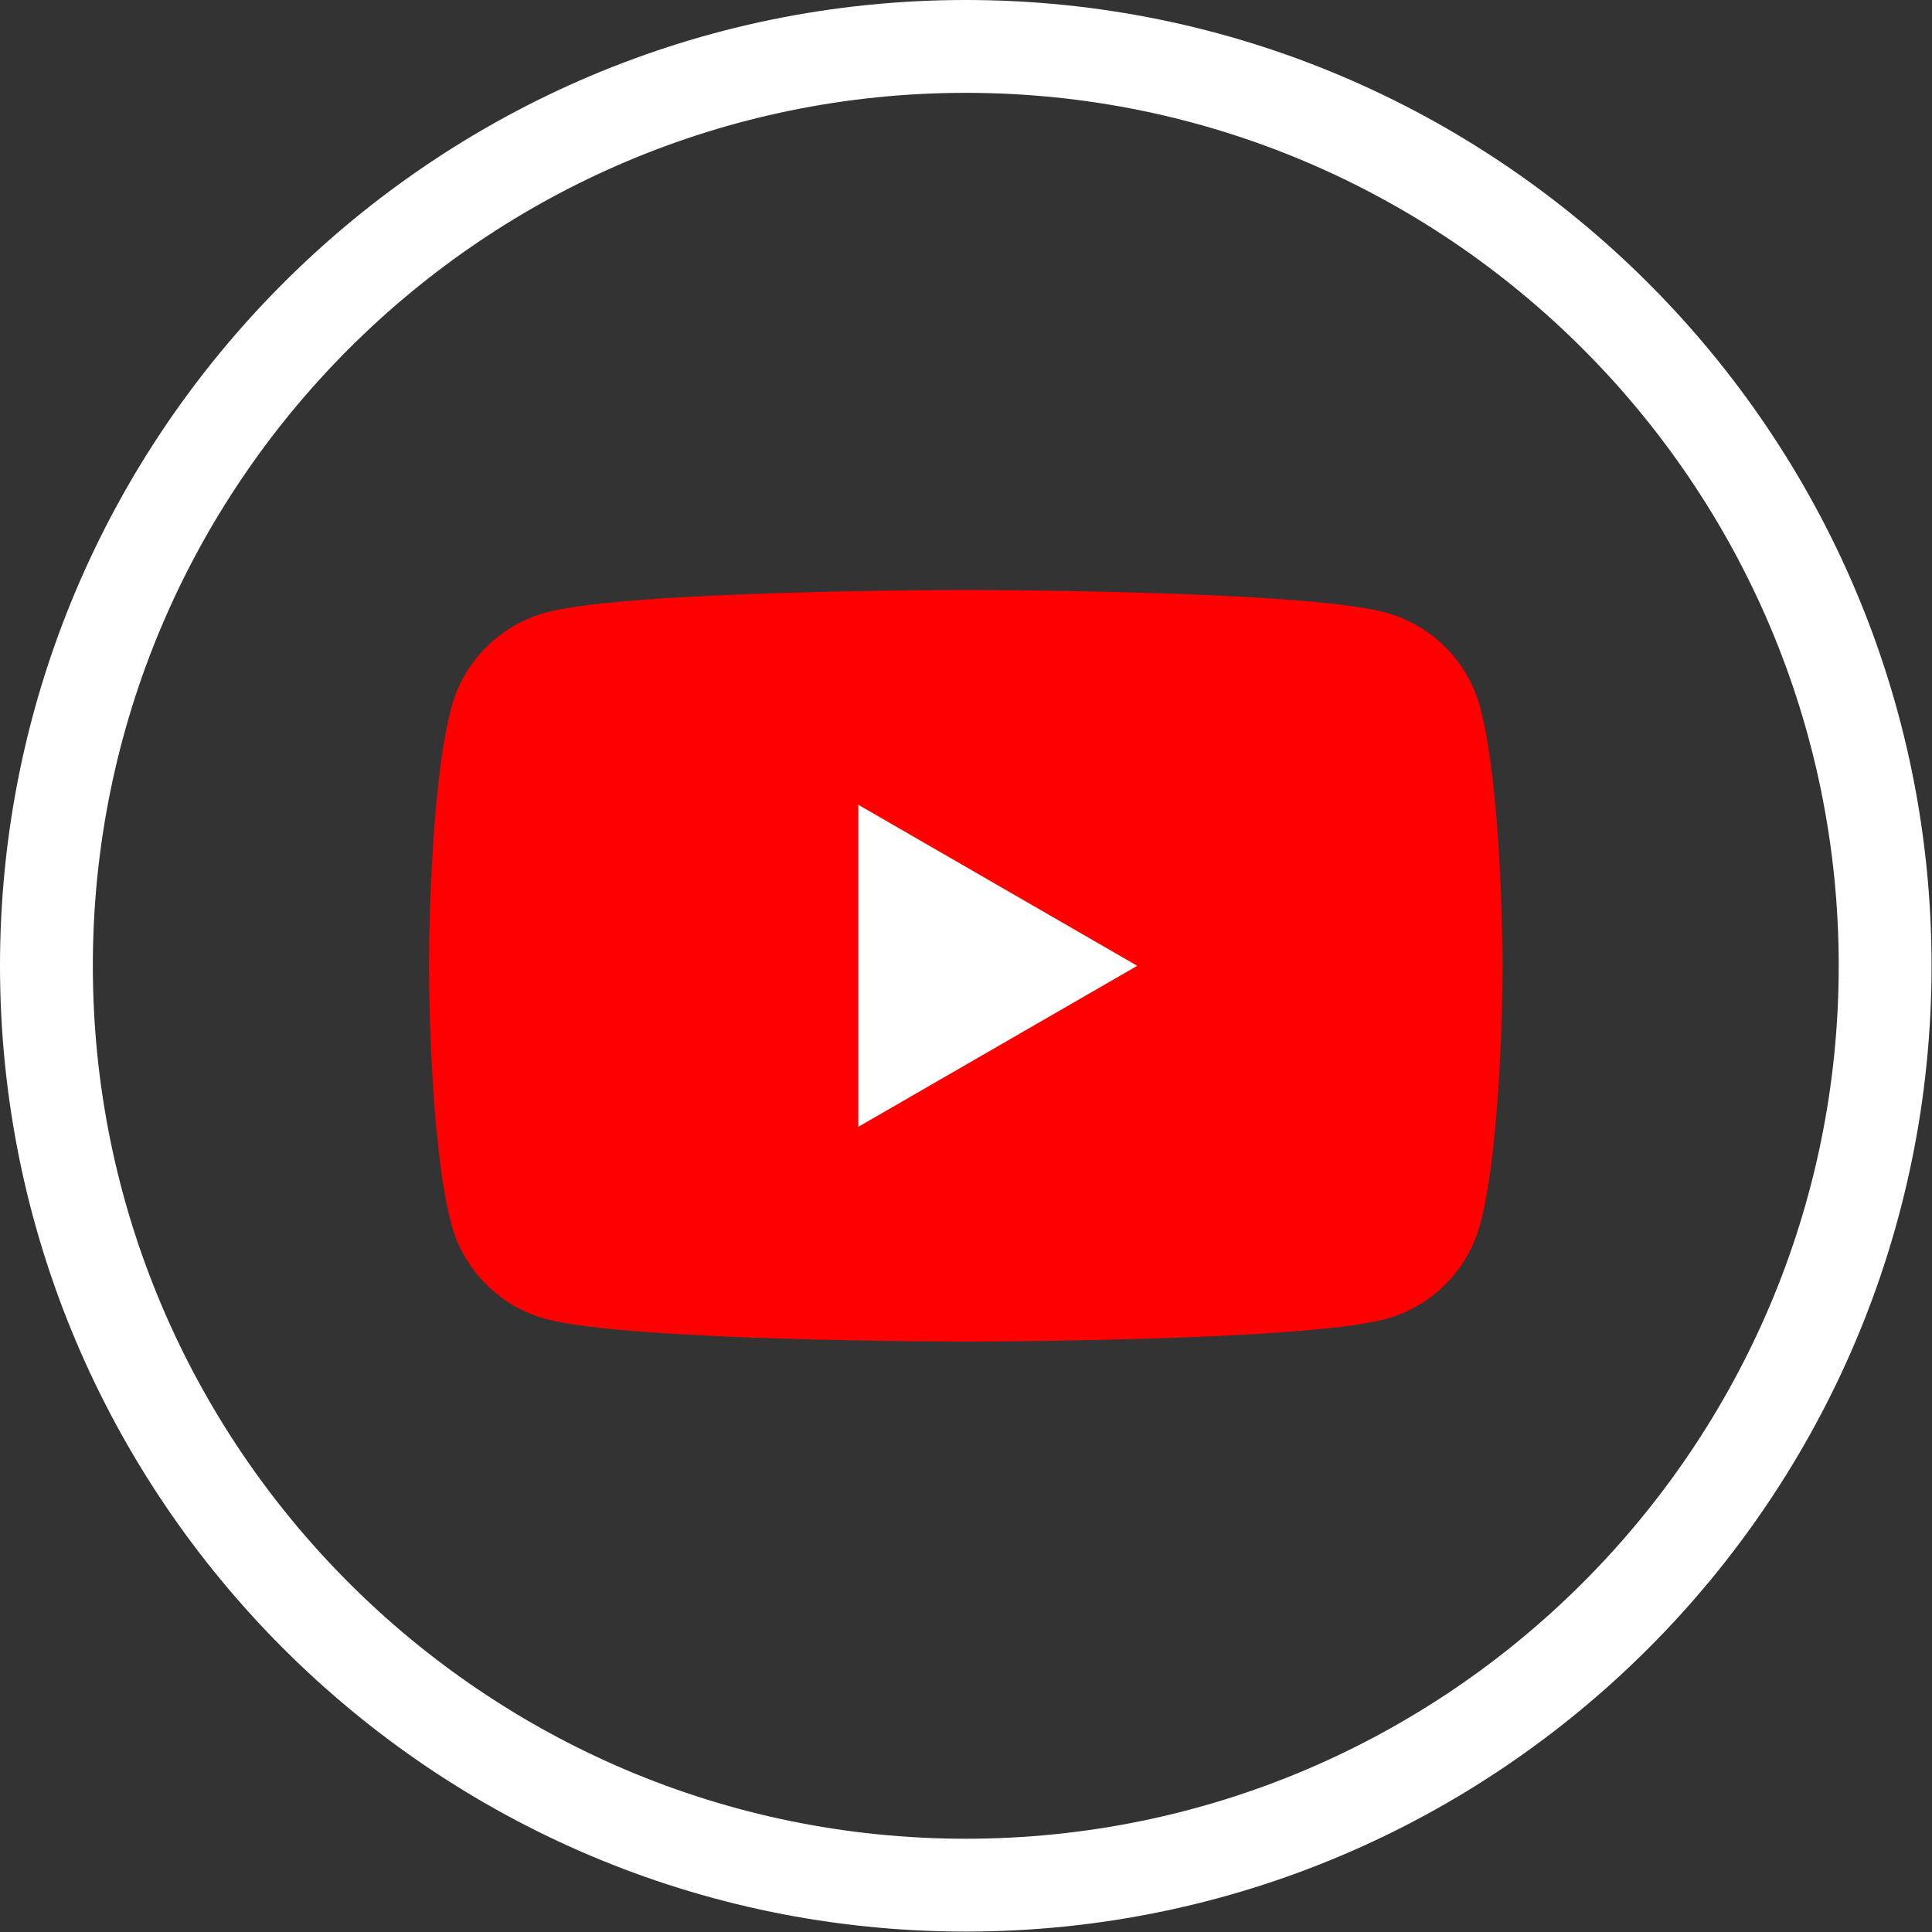
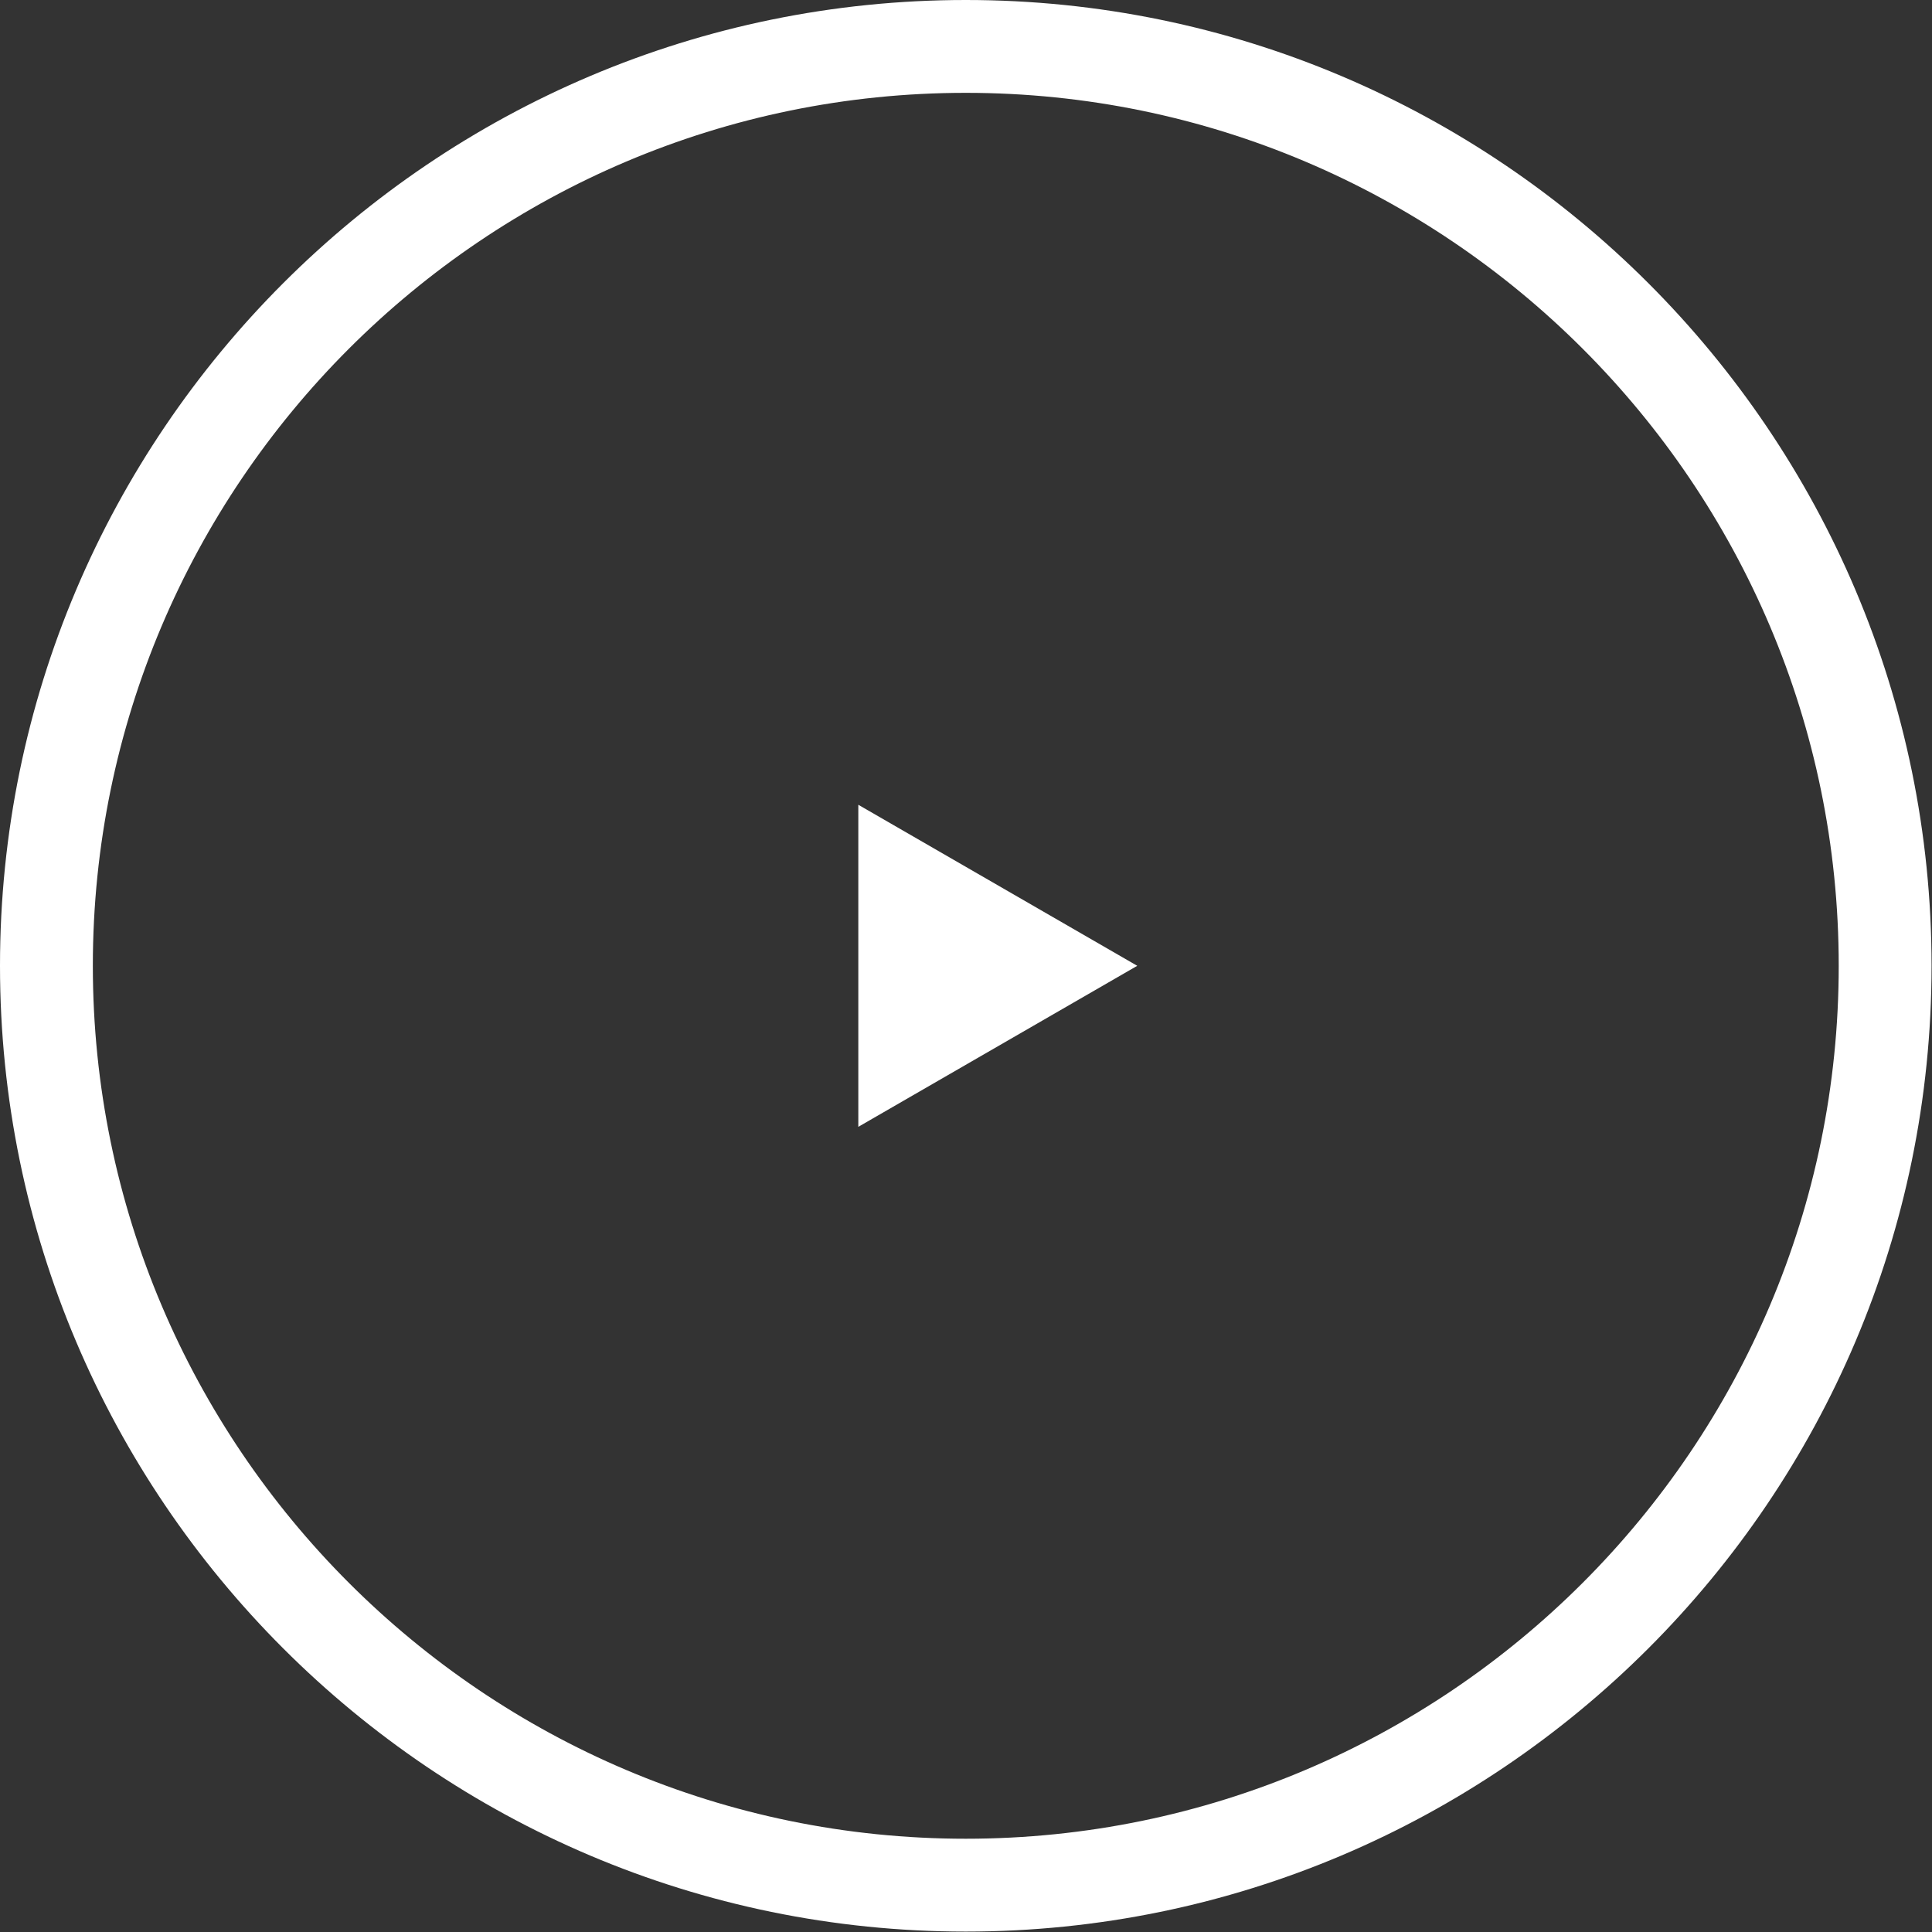
<svg xmlns="http://www.w3.org/2000/svg" height="208.1" preserveAspectRatio="xMidYMid meet" version="1.0" viewBox="0.0 0.0 208.1 208.1" width="208.1" zoomAndPan="magnify">
  <rect x="0.0" y="0.0" width="208.1" height="208.1" fill="#333333" stroke="none" />
  <g id="change1_2">
    <path d="M104.027,208.054C46.666,208.054,0,161.388,0,104.027S46.666,0,104.027,0 c57.36,0,104.026,46.666,104.026,104.027S161.388,208.054,104.027,208.054z M104.027,10C52.181,10,10,52.18,10,104.027 s42.181,94.027,94.027,94.027s94.026-42.18,94.026-94.027S155.874,10,104.027,10z" fill="#FFF" />
  </g>
  <g>
    <g id="change2_1">
-       <path d="M159.433,76.191c-1.333-4.979-5.246-8.892-10.225-10.224c-9.015-2.418-45.182-2.418-45.182-2.418 s-36.166,0-45.181,2.418c-4.979,1.333-8.892,5.245-10.224,10.224c-2.418,9.015-2.418,27.836-2.418,27.836s0,18.821,2.418,27.836 c1.333,4.979,5.245,8.892,10.224,10.224c9.015,2.418,45.181,2.418,45.181,2.418s36.167,0,45.182-2.418 c4.979-1.333,8.892-5.245,10.225-10.224c2.418-9.015,2.418-27.836,2.418-27.836S161.841,85.206,159.433,76.191z" fill="#F00" />
-     </g>
+       </g>
    <g id="change1_1">
      <path d="M92.451,121.374l30.045-17.345L92.451,86.683V121.374z" fill="#FFF" />
    </g>
  </g>
</svg>